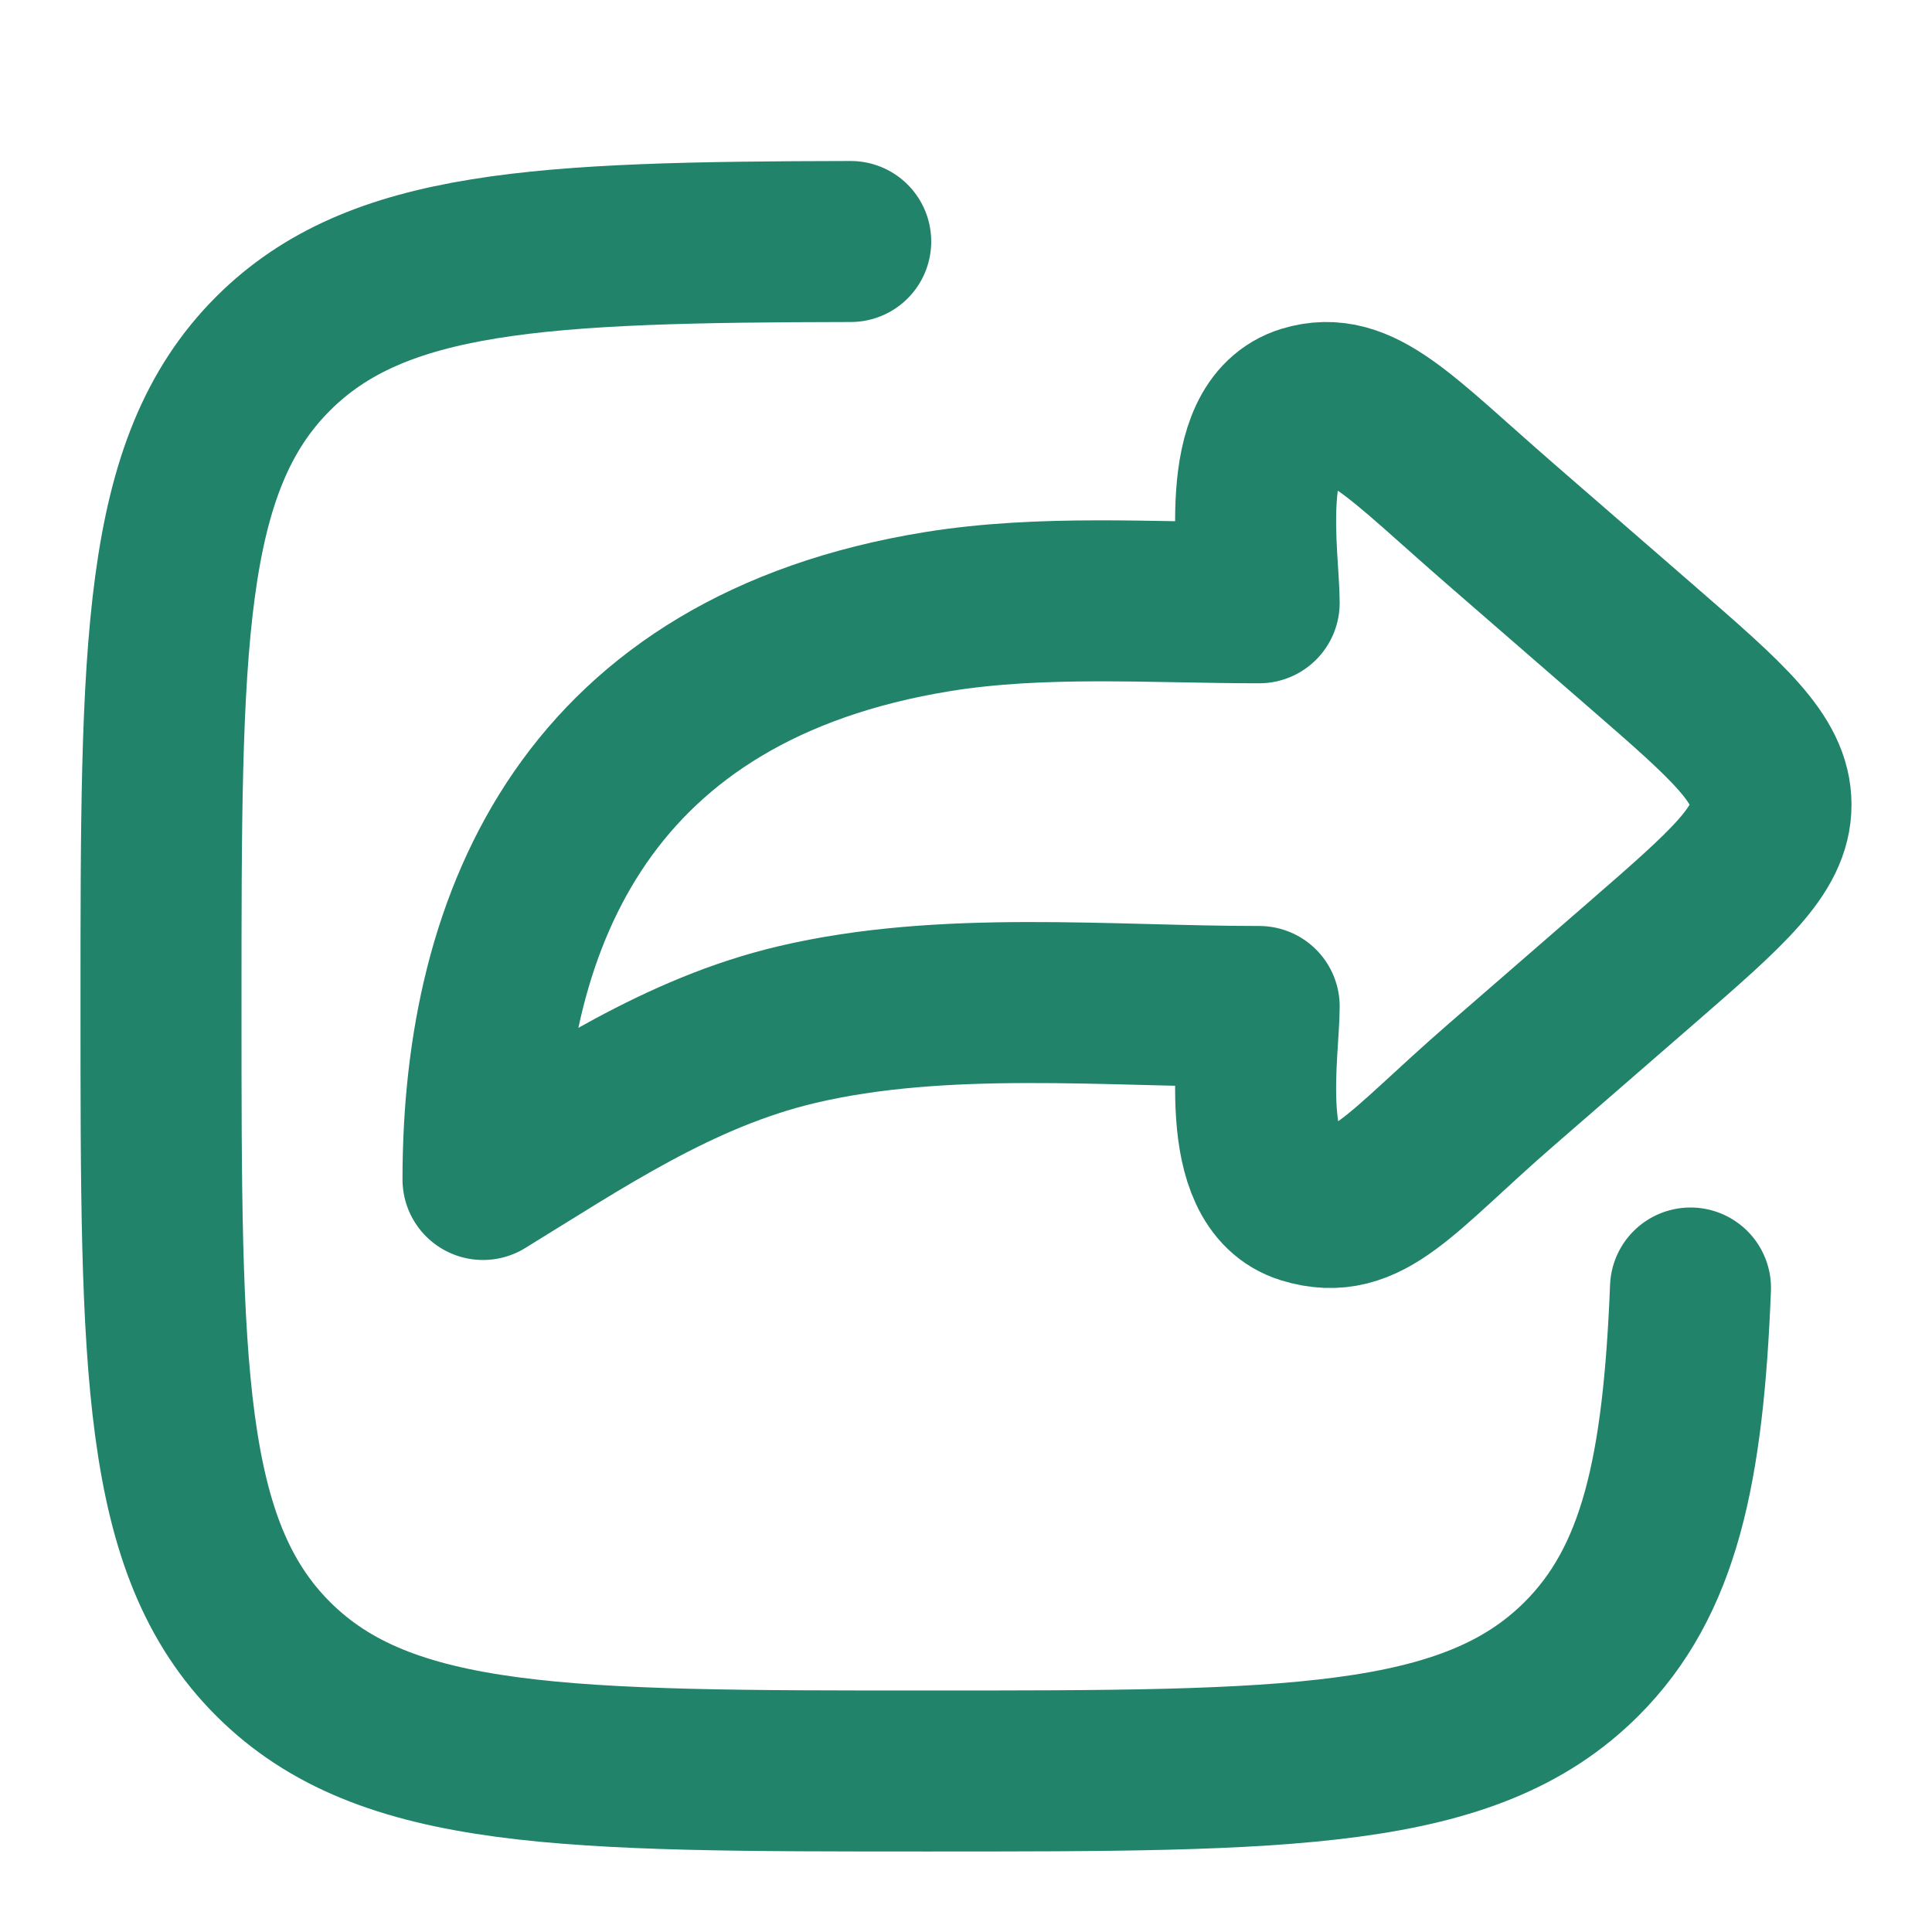
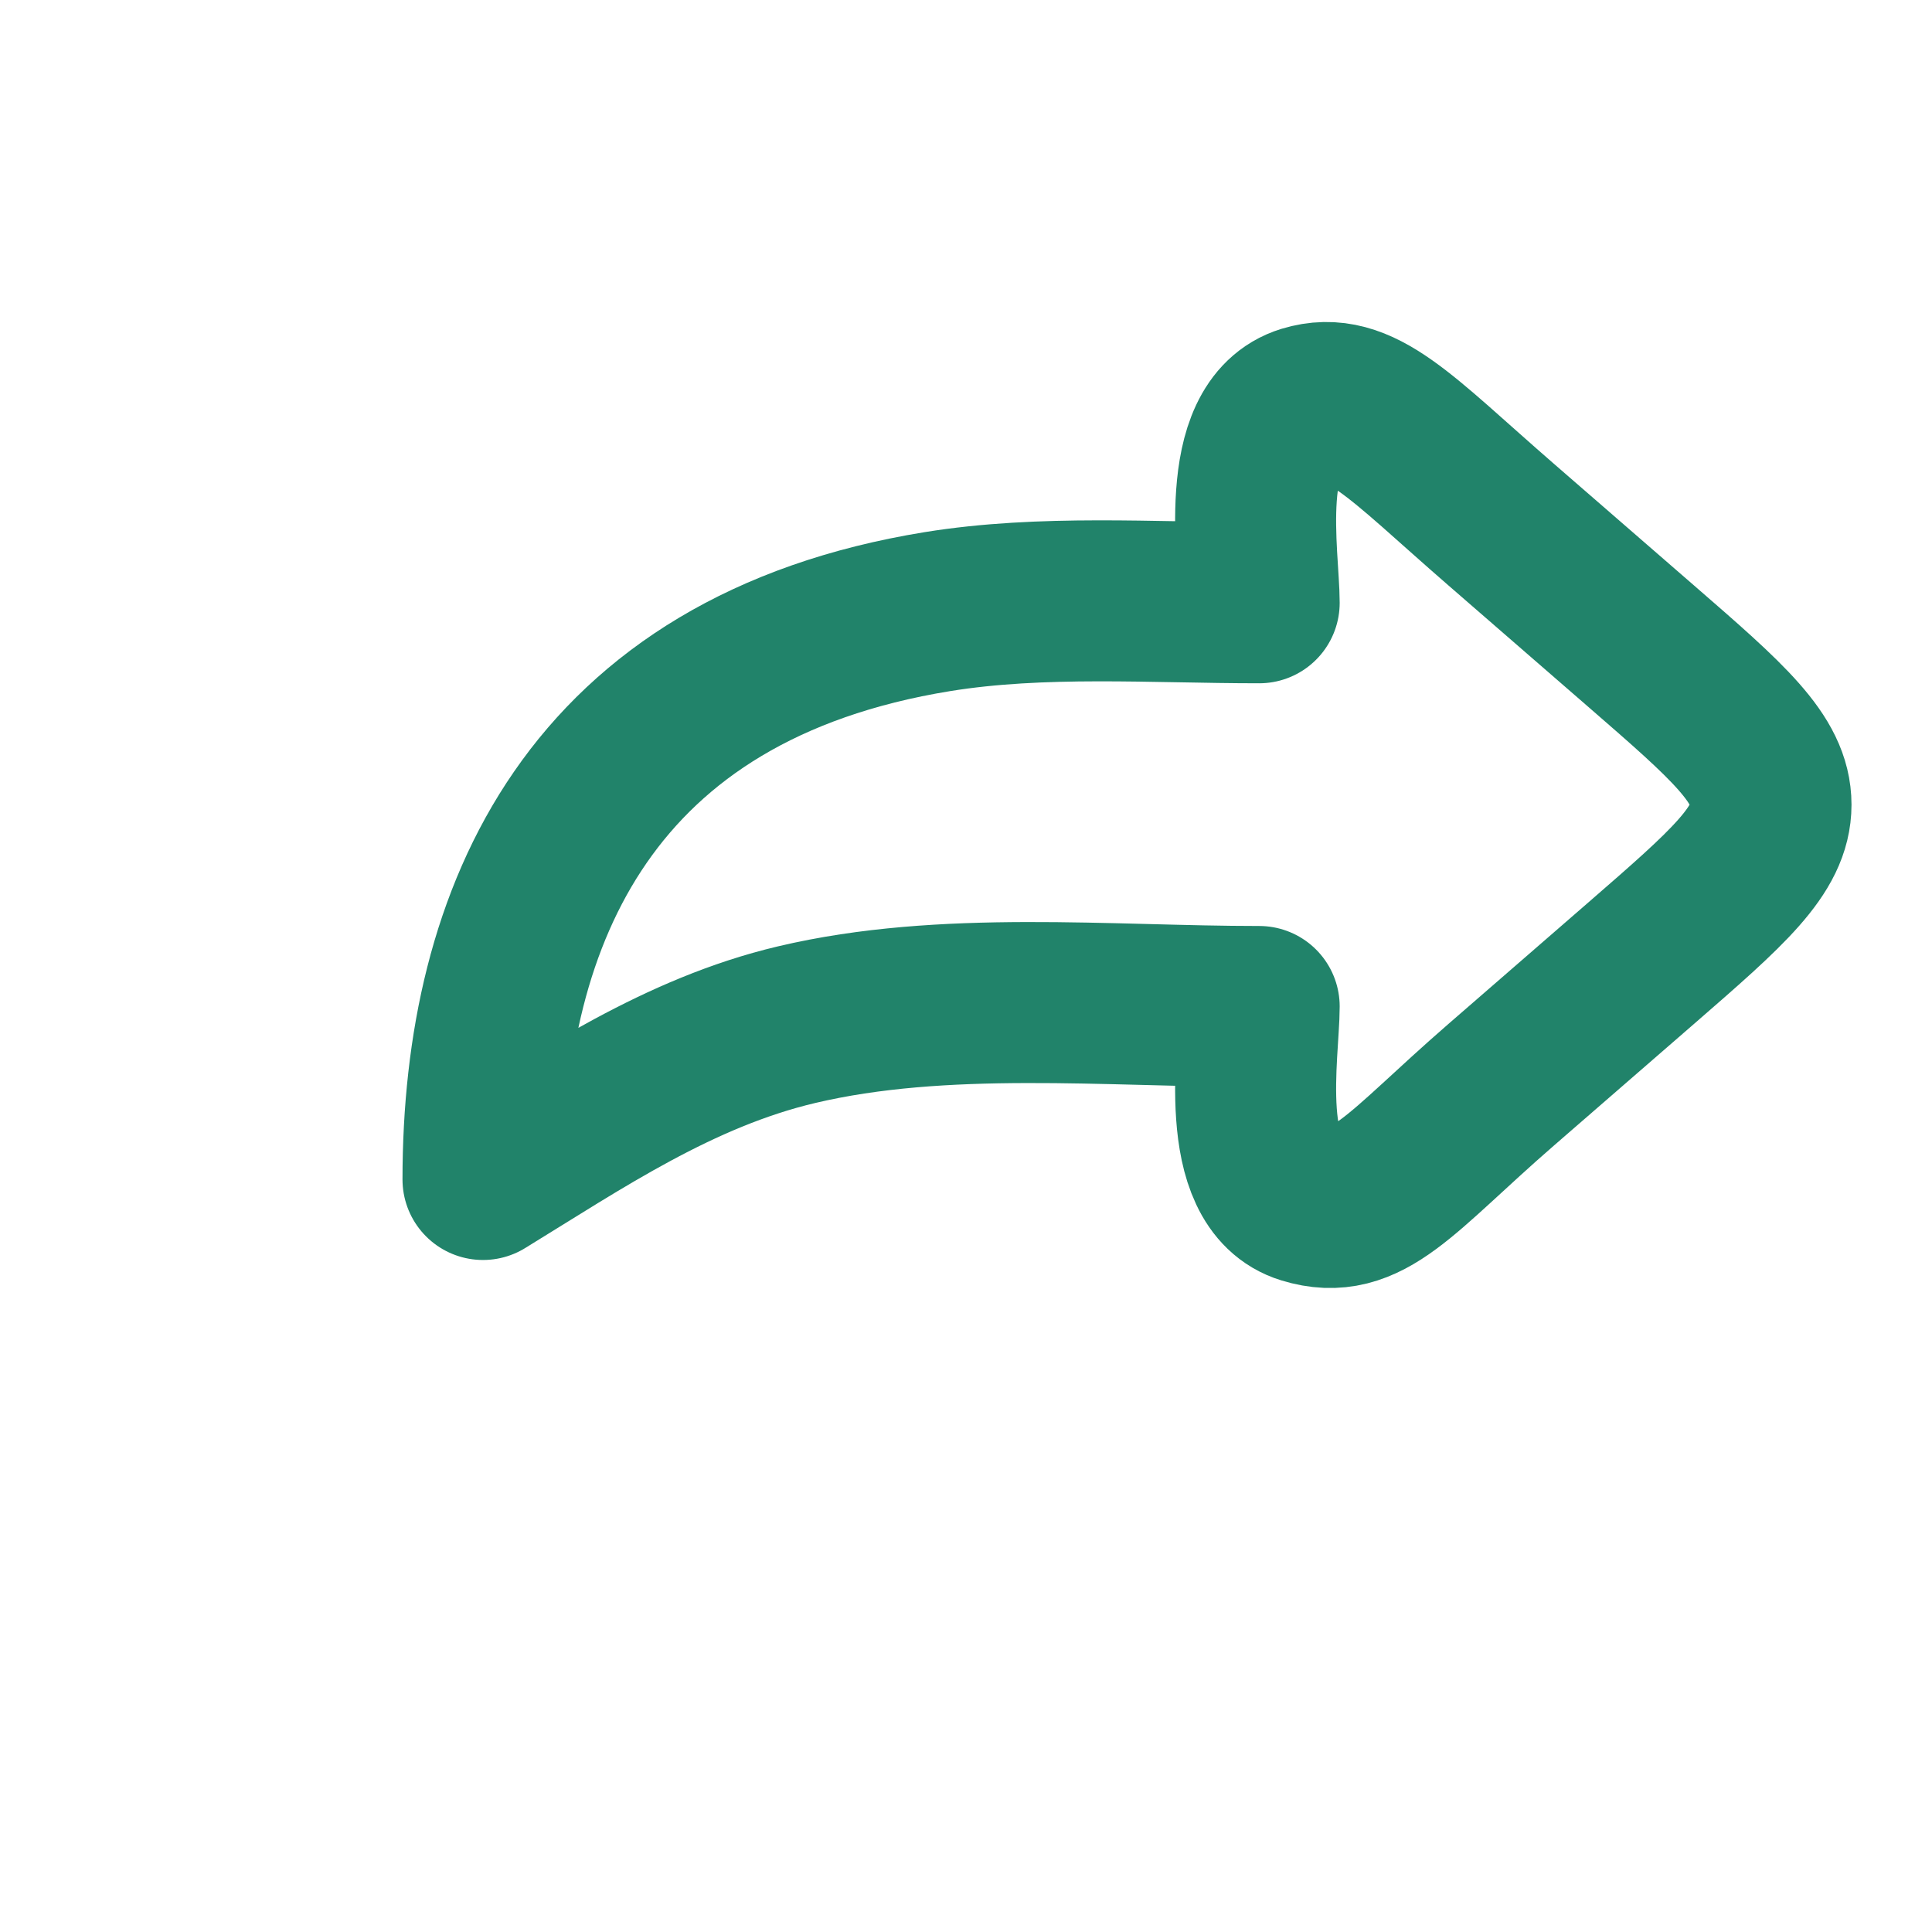
<svg xmlns="http://www.w3.org/2000/svg" width="24" height="24" viewBox="0 0 24 24" fill="none">
  <path d="M20.393 8.032L18.646 6.515C17.387 5.422 16.894 4.834 16.212 5.041C15.362 5.301 15.642 6.936 15.642 7.488C14.321 7.488 12.947 7.387 11.644 7.598C7.345 8.297 6 11.357 6 14.652C7.217 13.906 8.433 13.075 9.895 12.729C11.721 12.297 13.76 12.503 15.642 12.503C15.642 13.055 15.362 14.691 16.212 14.95C16.984 15.186 17.387 14.57 18.646 13.477L20.393 11.96C21.464 11.029 22 10.564 22 9.996C22 9.428 21.464 8.962 20.393 8.032Z" stroke="#21836A" stroke-width="2" stroke-linecap="round" stroke-linejoin="round" />
-   <path d="M10.568 3C6.707 3.007 4.686 3.102 3.394 4.391C2 5.782 2 8.021 2 12.5C2 16.978 2 19.217 3.394 20.609C4.788 22 7.032 22 11.52 22C16.007 22 18.251 22 19.645 20.609C20.616 19.64 20.91 18.26 21 16" stroke="#21836A" stroke-width="2" stroke-linecap="round" stroke-linejoin="round" />
</svg>